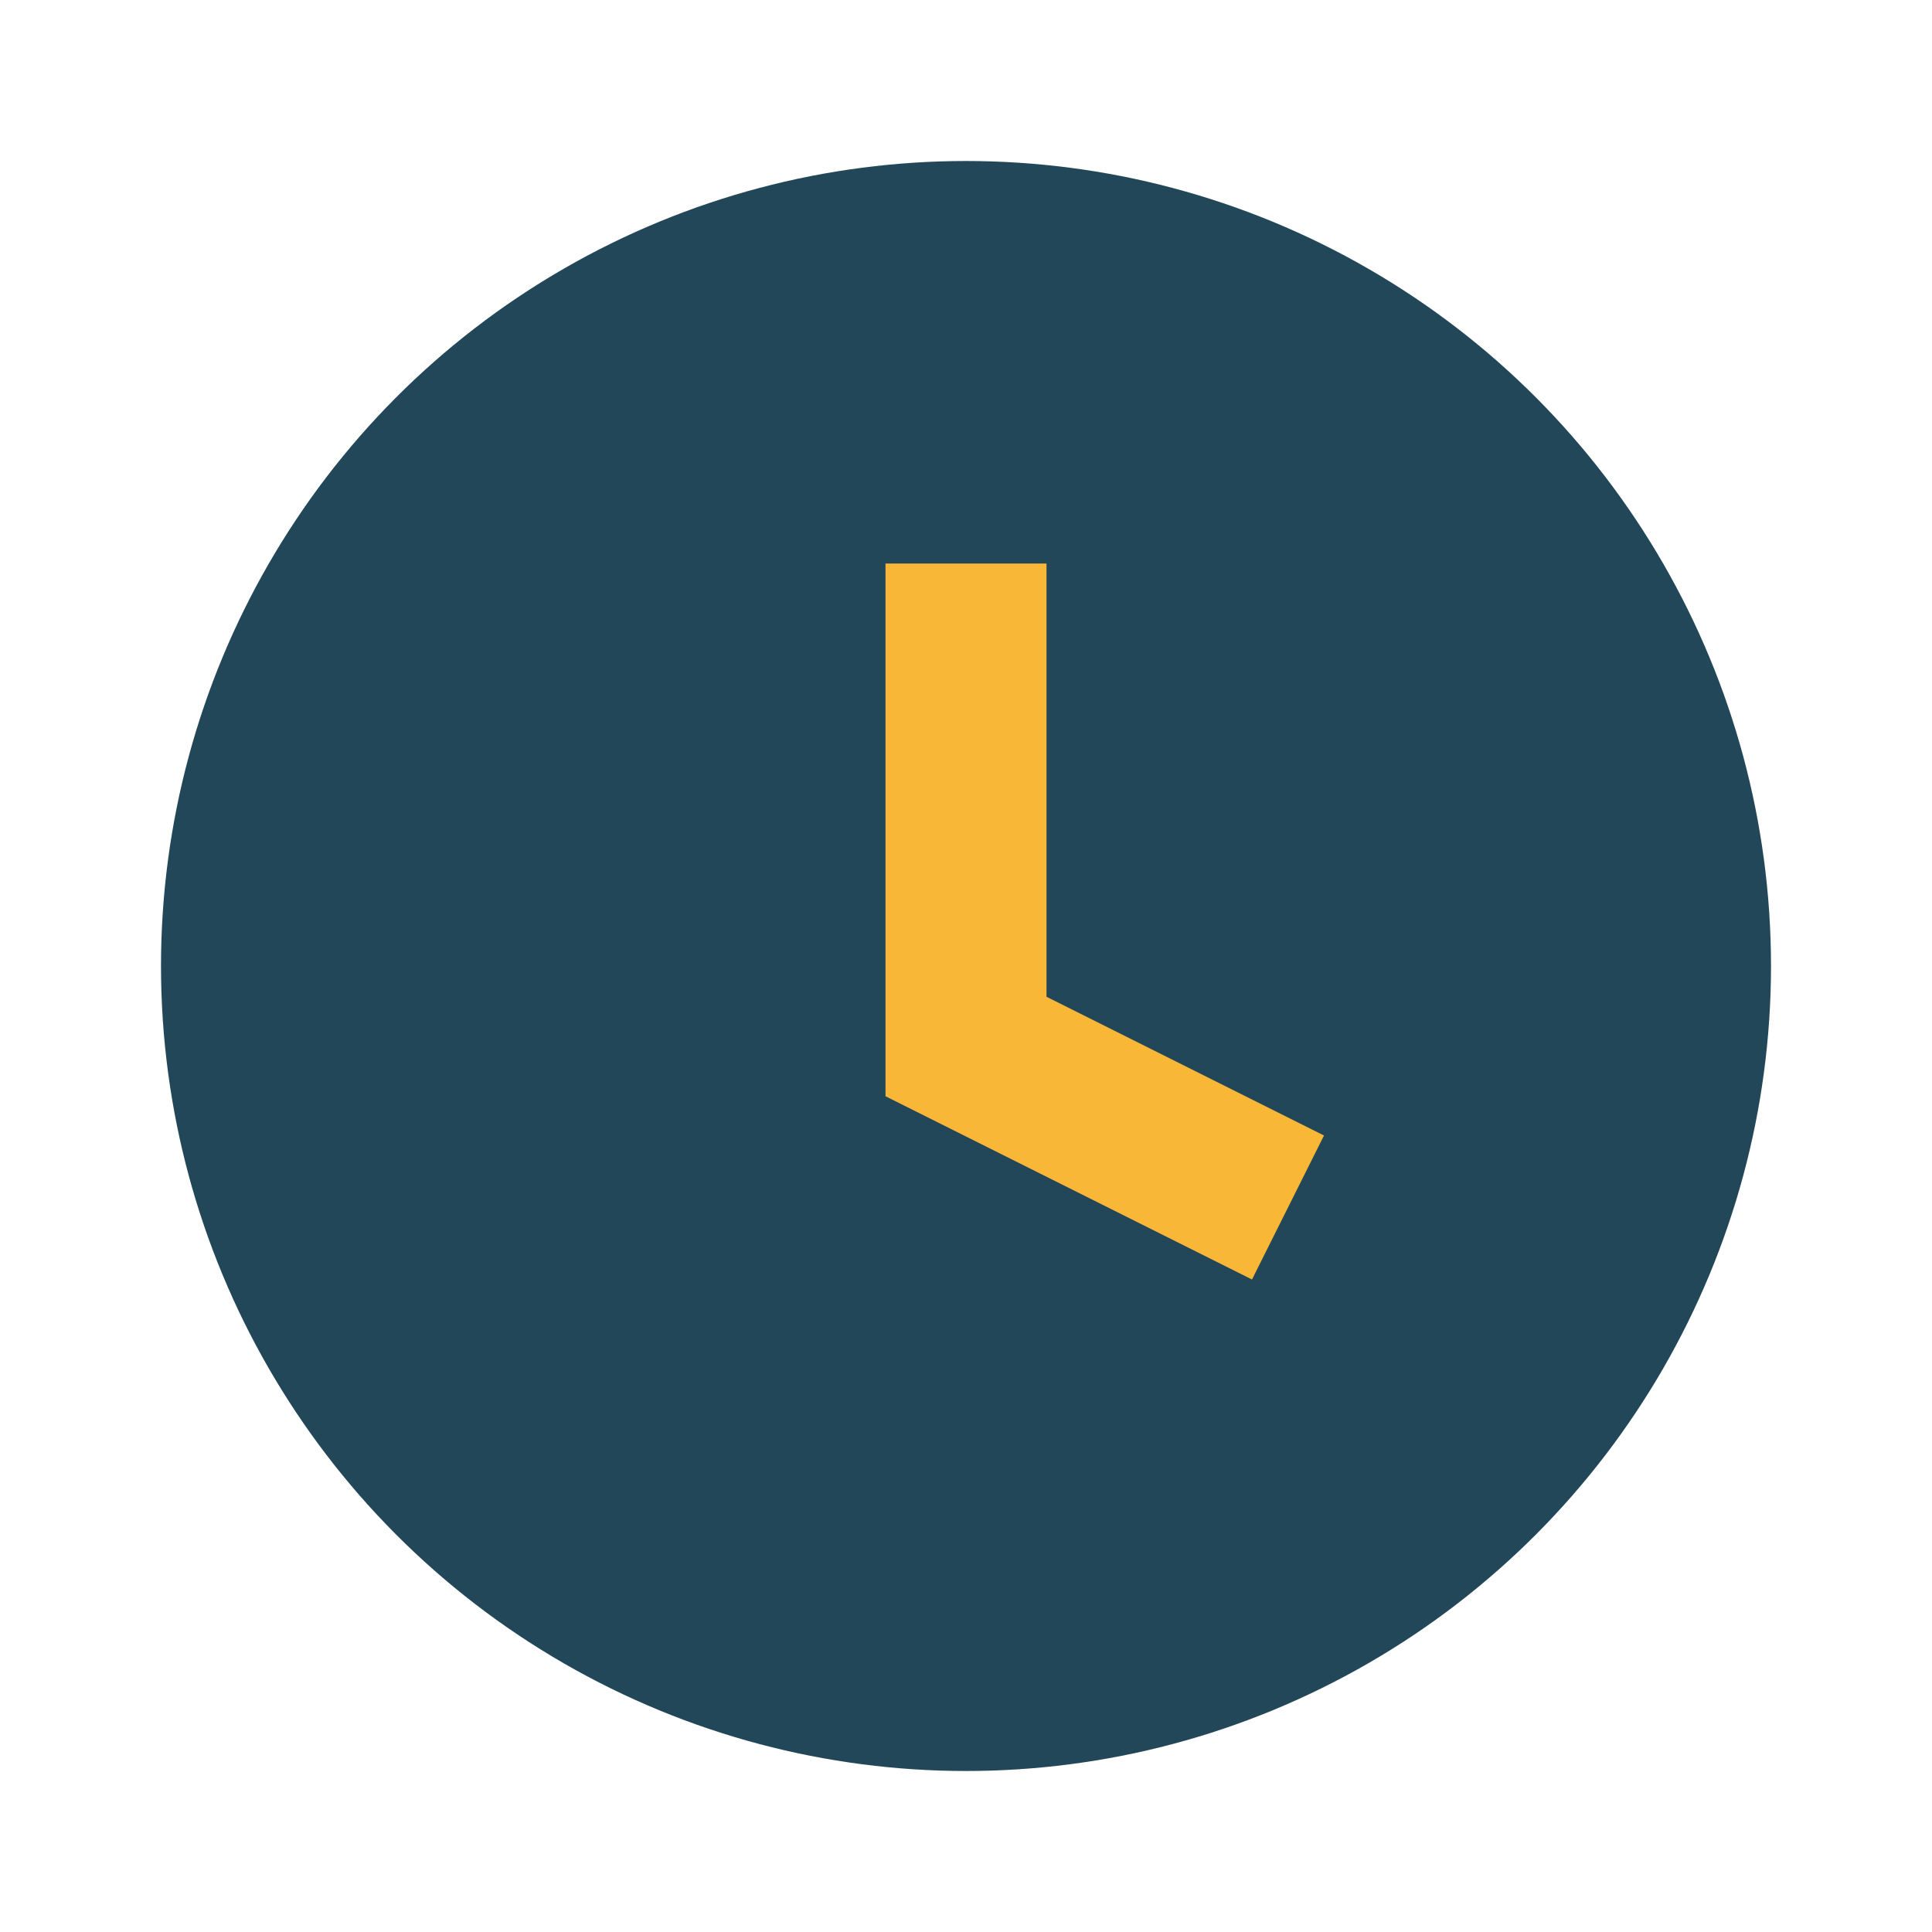
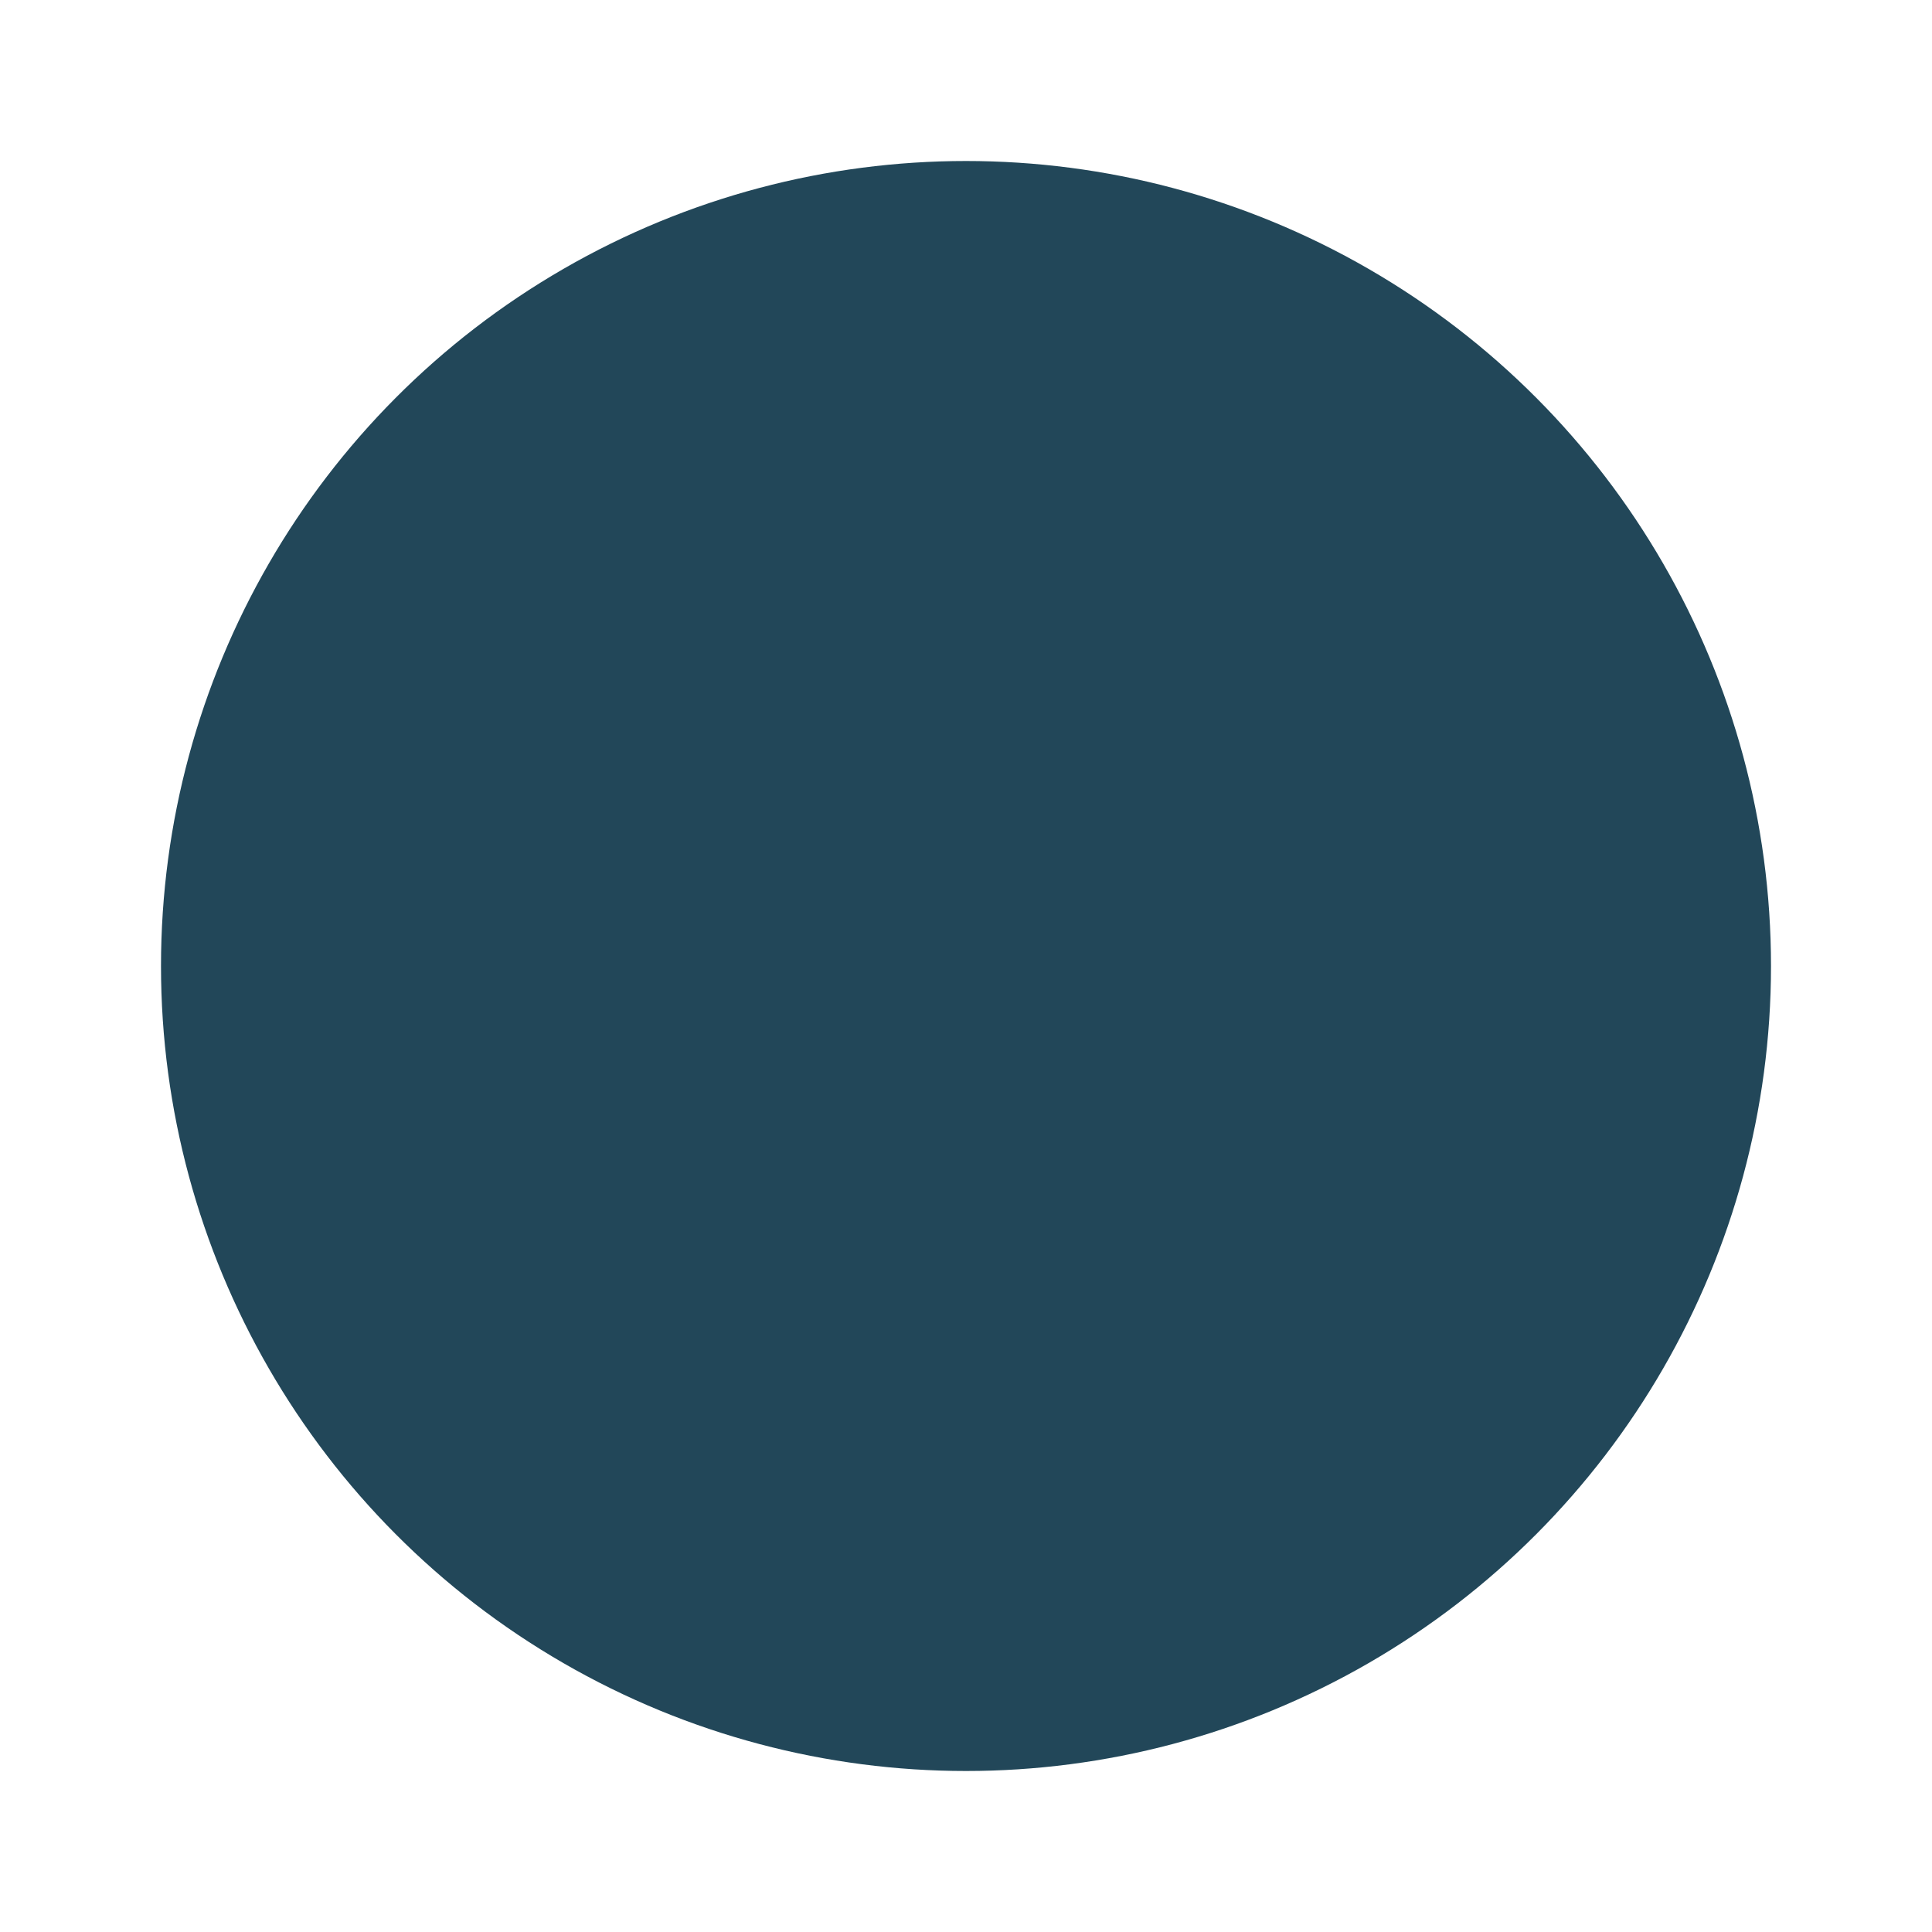
<svg xmlns="http://www.w3.org/2000/svg" width="24" height="24" viewBox="0 0 24 24">
  <circle cx="12" cy="12" r="10" fill="#224759" />
-   <path d="M12 7v6l4 2" stroke="#F9B737" stroke-width="2" fill="none" />
</svg>